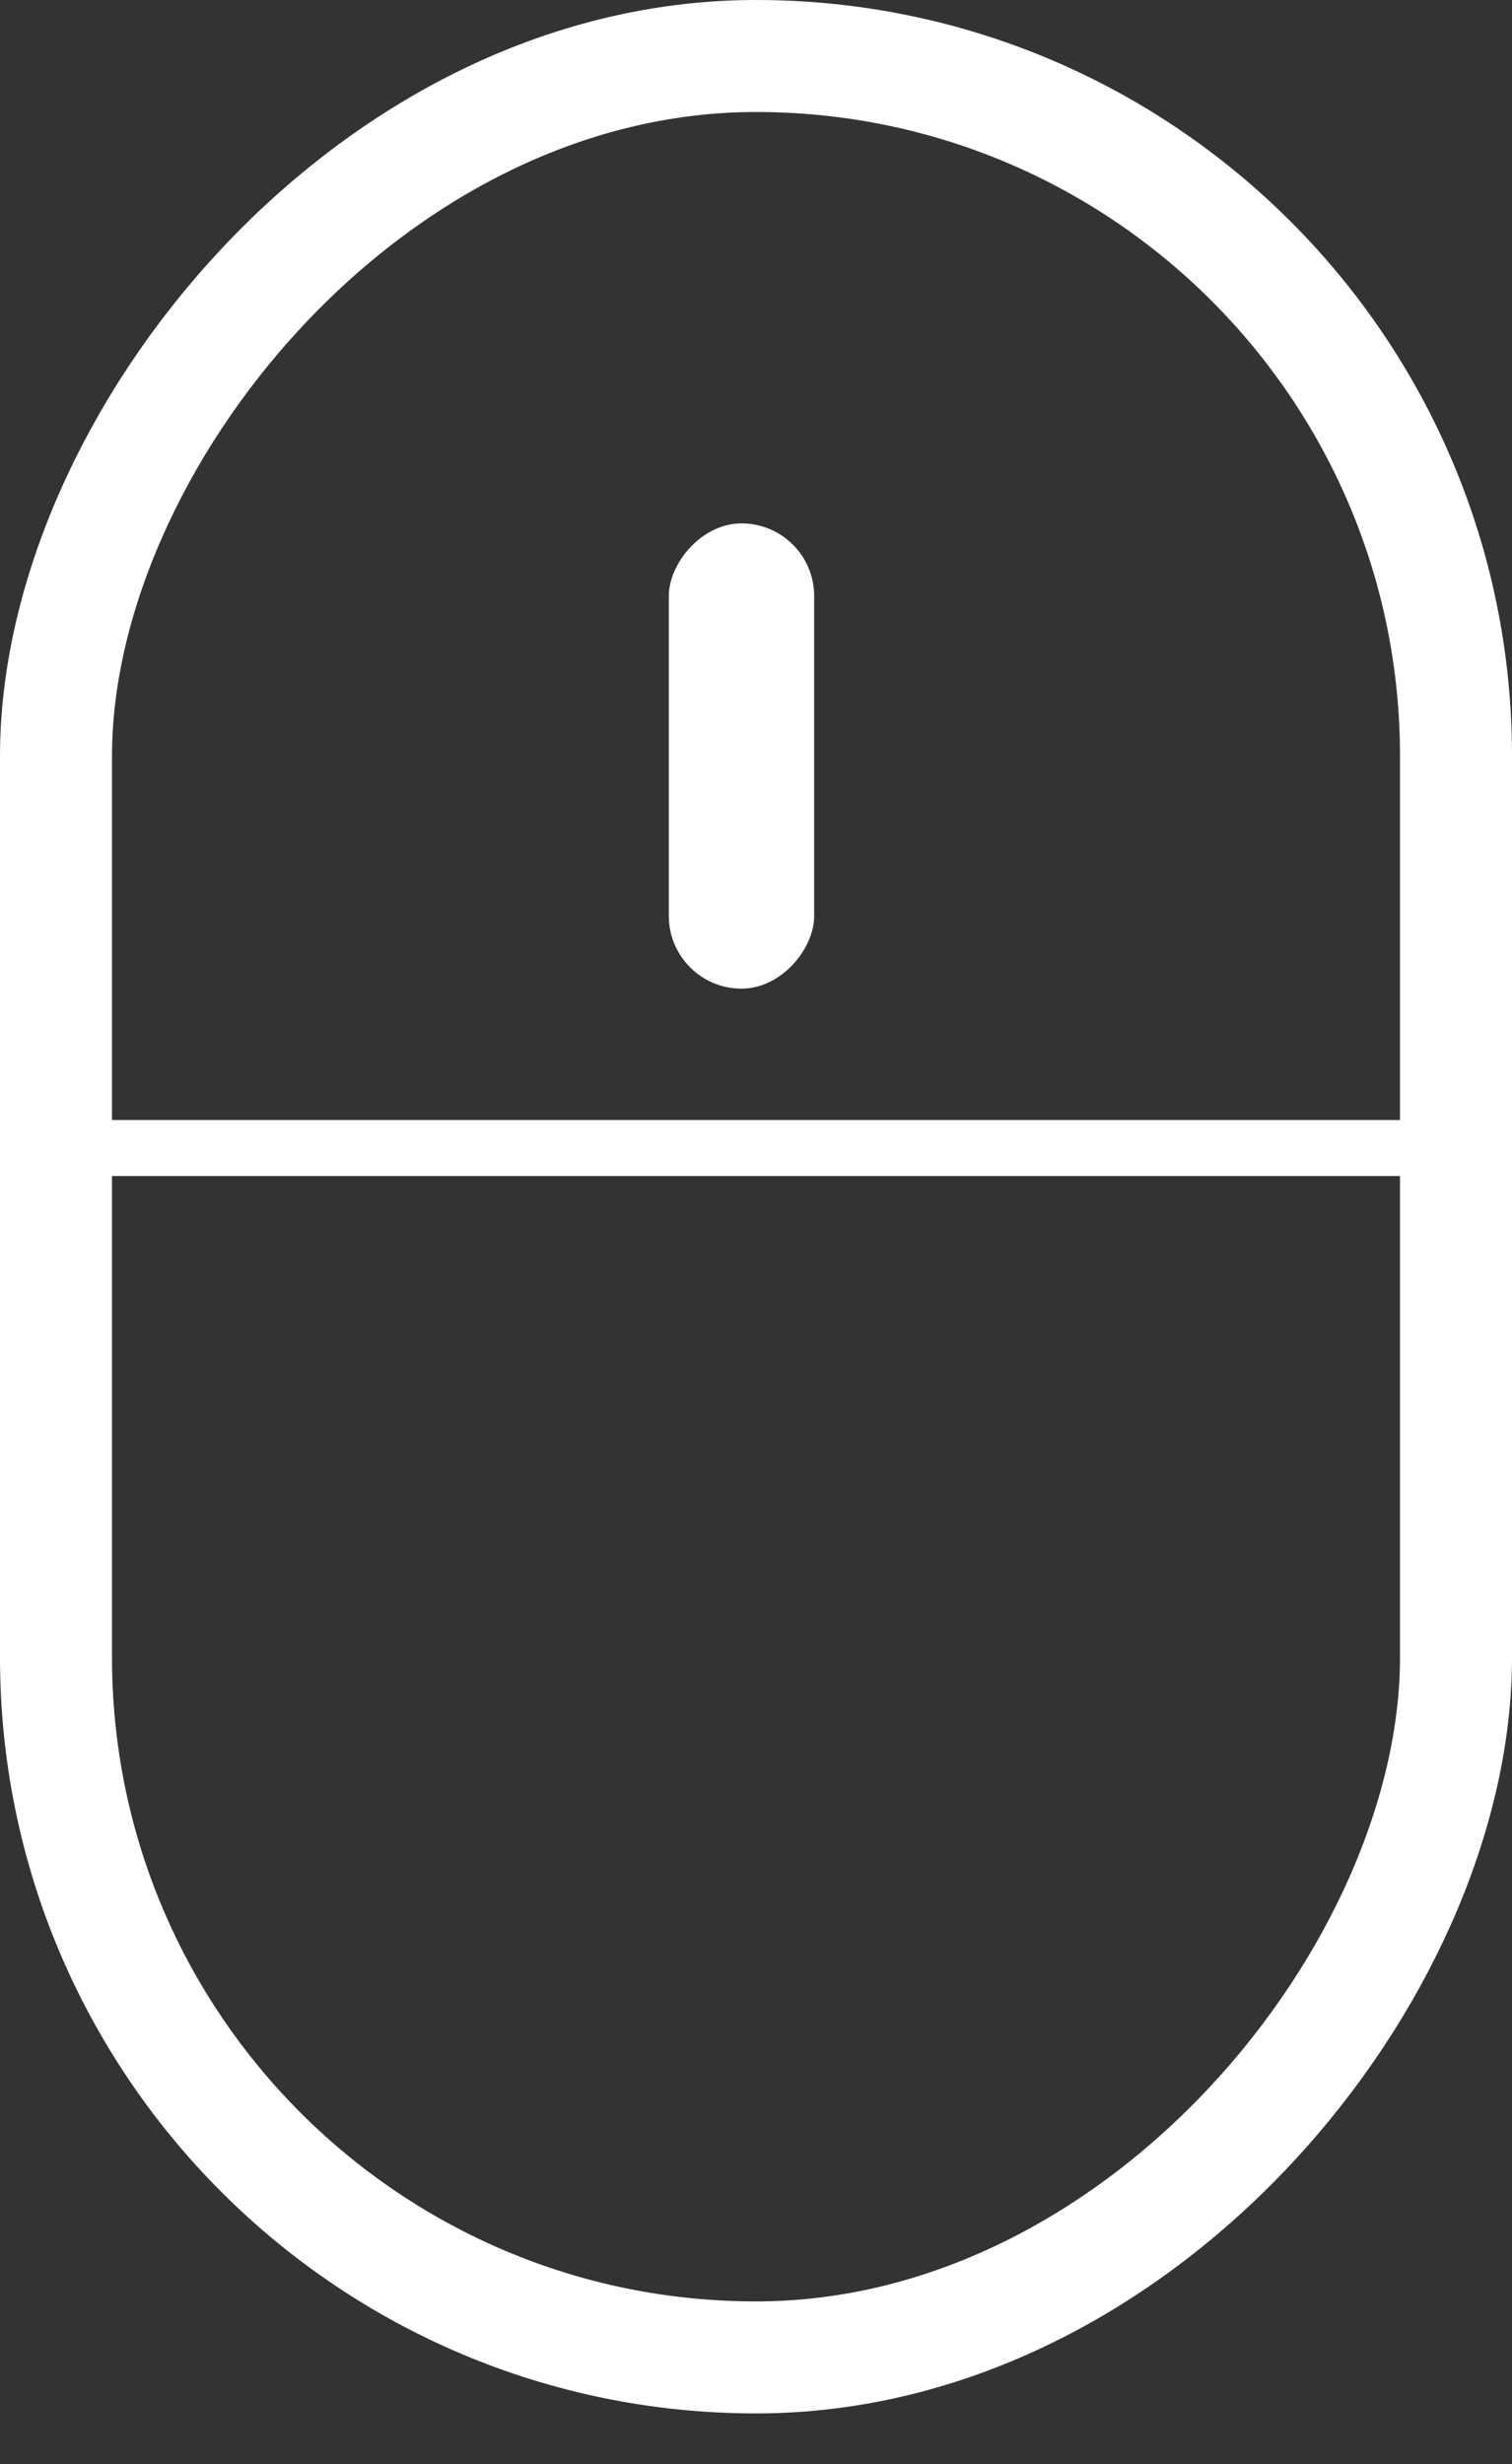
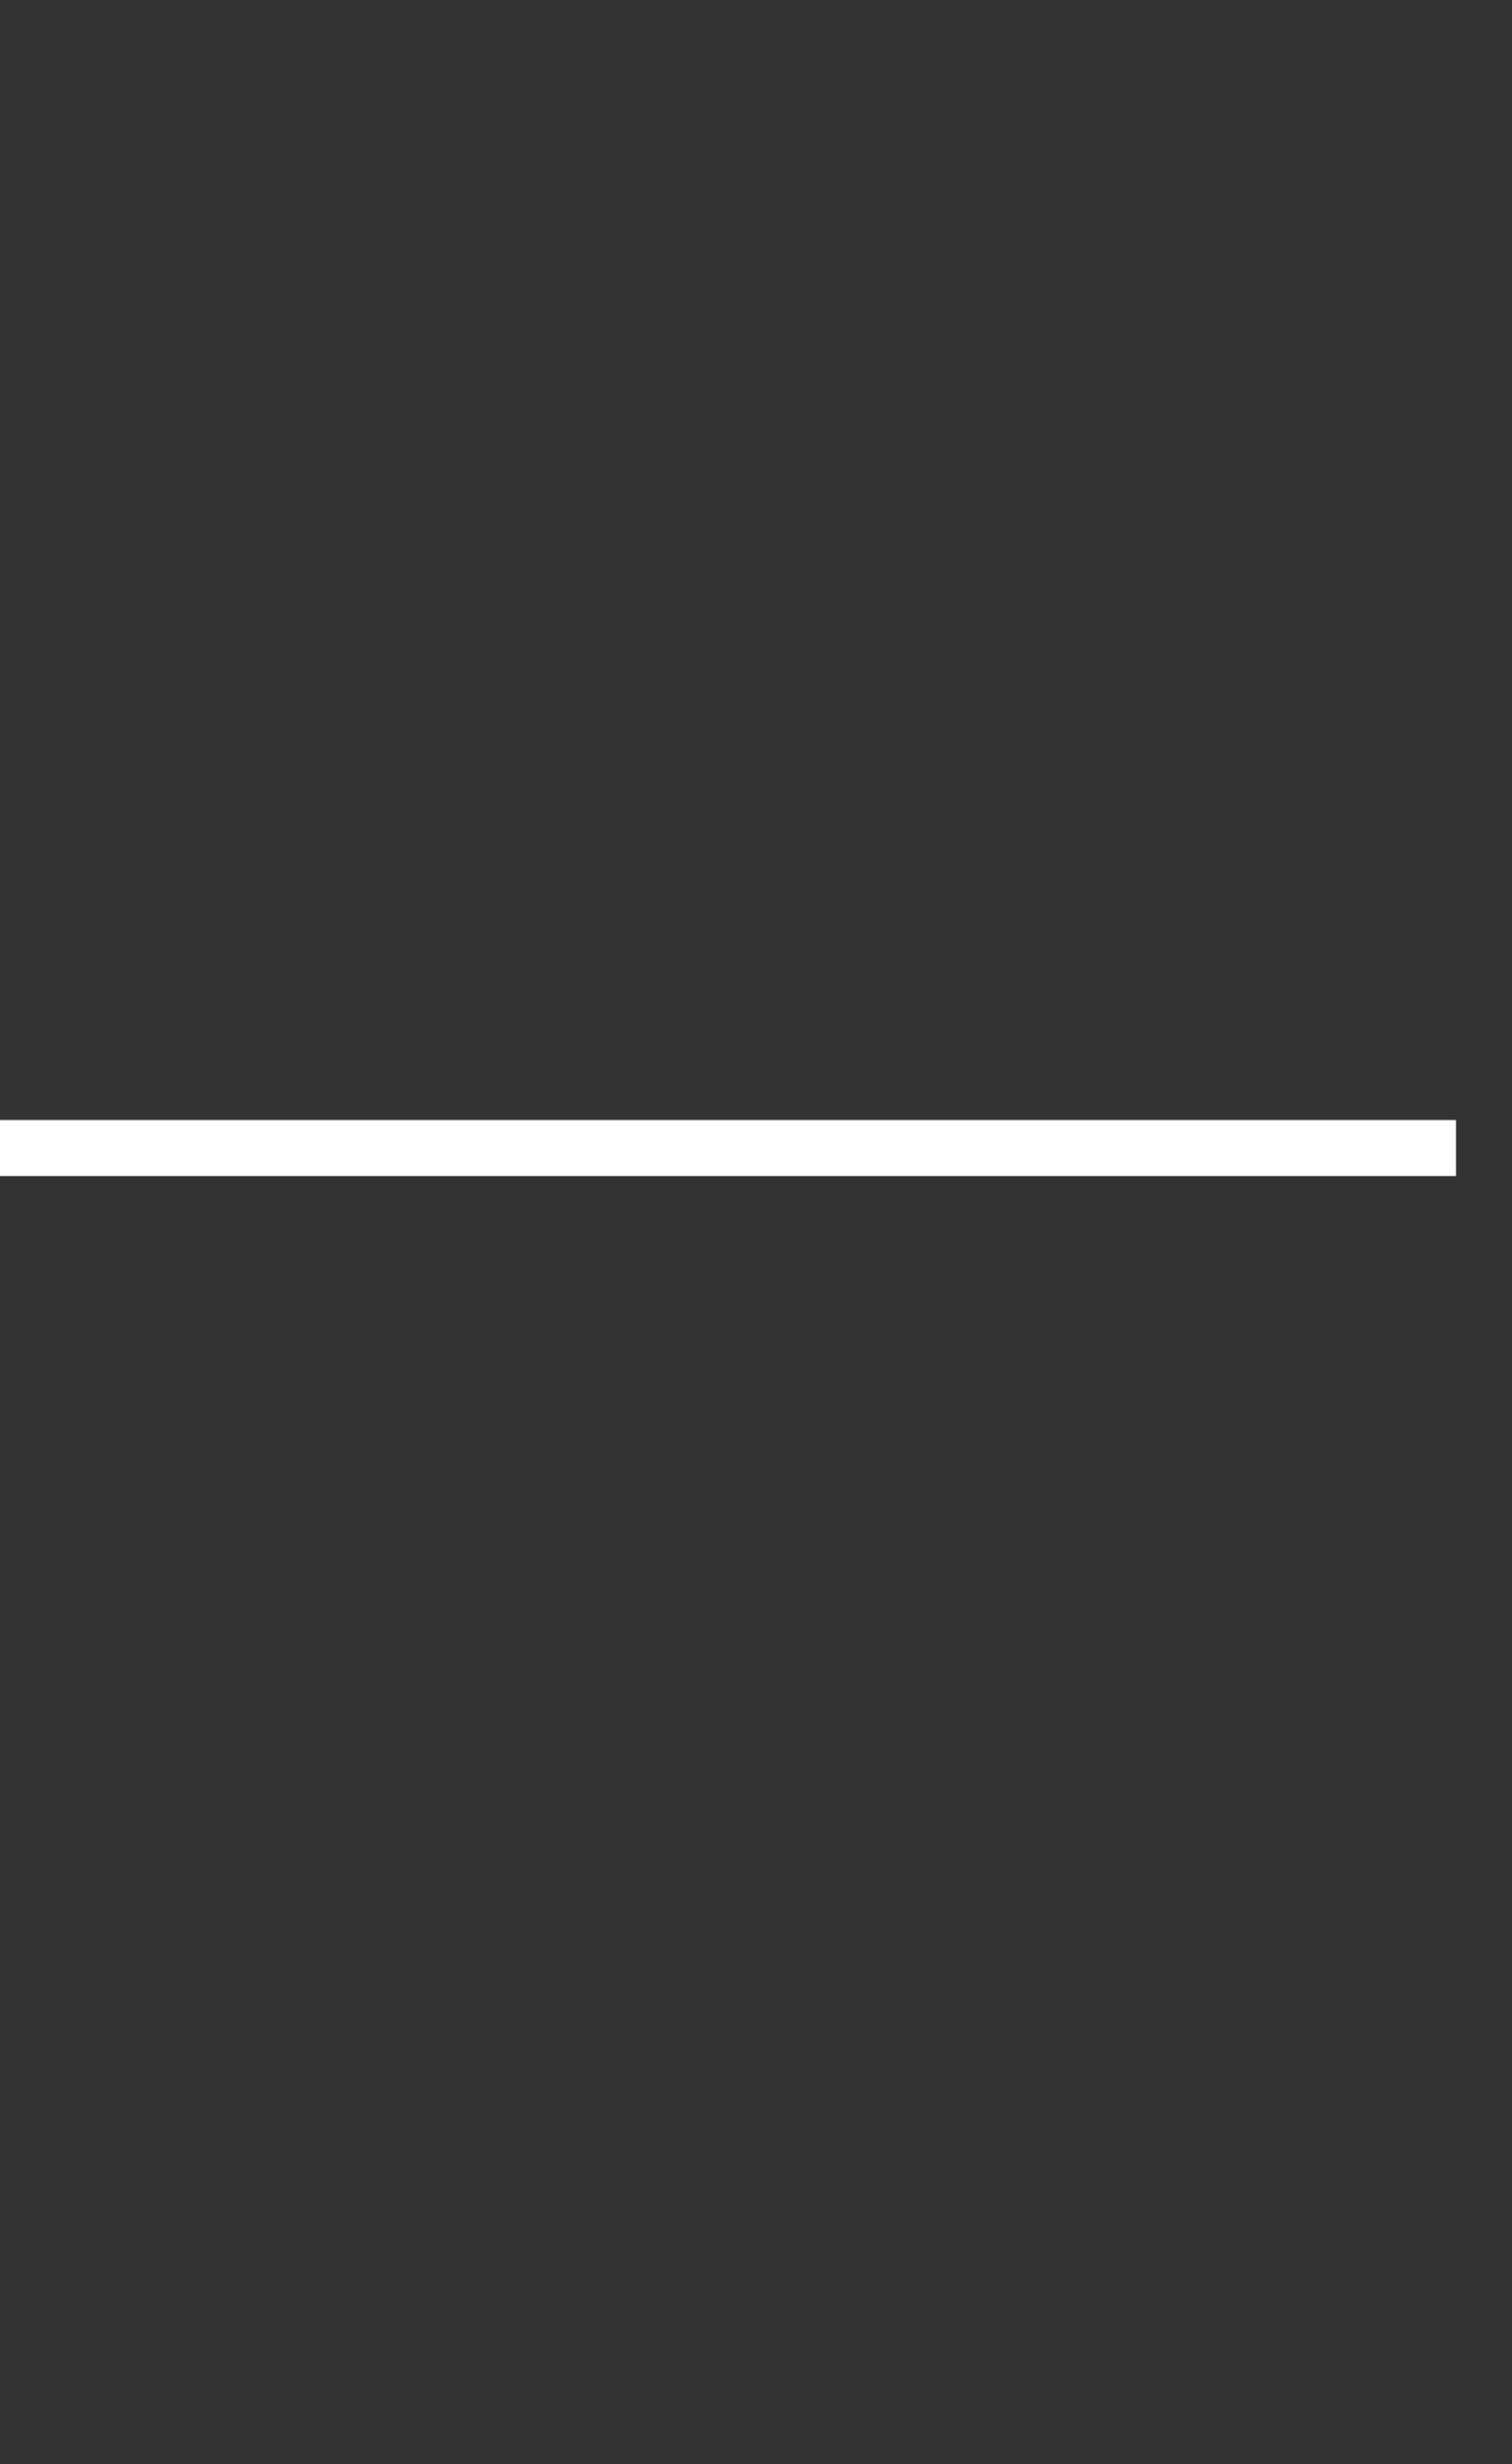
<svg xmlns="http://www.w3.org/2000/svg" width="27" height="44" viewBox="0 0 27 44" fill="none">
  <rect x="0" y="0" width="27" height="44" fill="#333333" stroke="none" />
-   <rect x="-1" y="1" width="25" height="41.096" rx="12.5" transform="matrix(-1 8.74228e-08 8.74228e-08 1 25 8.74228e-08)" stroke="white" stroke-width="2" />
-   <rect width="2.596" height="8.308" rx="1.298" transform="matrix(-1 8.74228e-08 8.74228e-08 1 14.539 9.346)" fill="white" />
  <line y1="20.5" x2="26" y2="20.5" stroke="white" />
</svg>